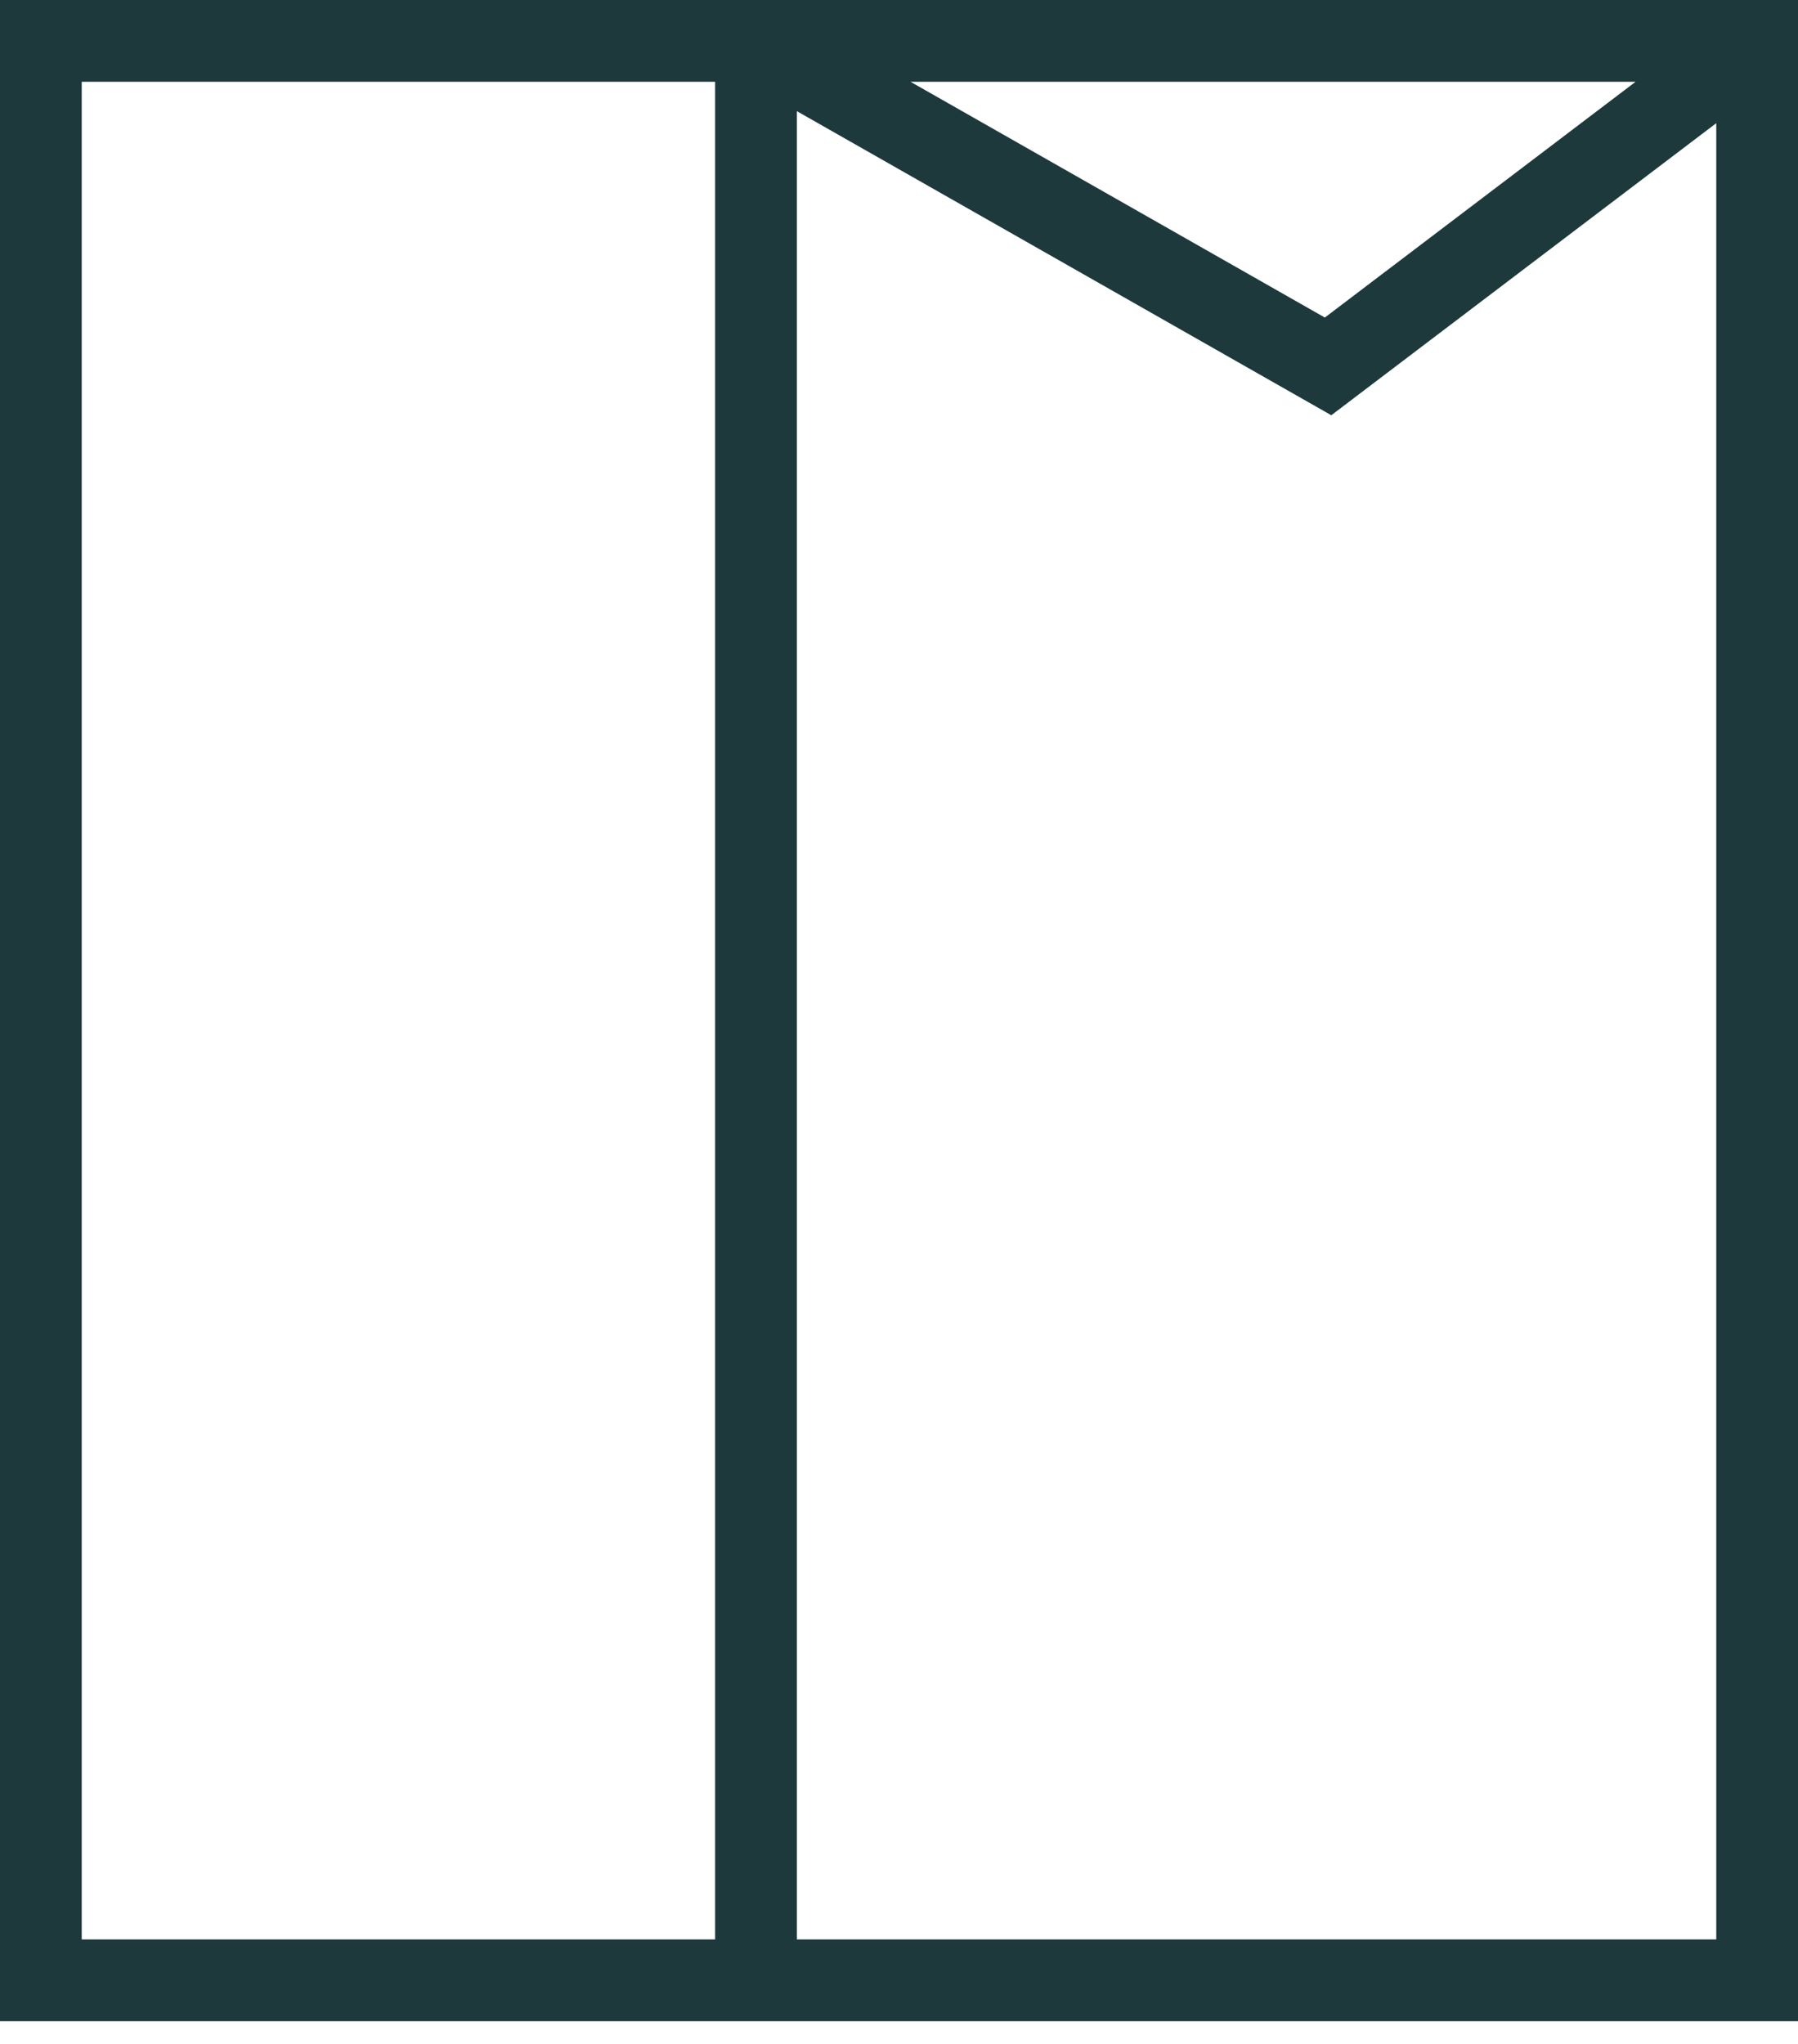
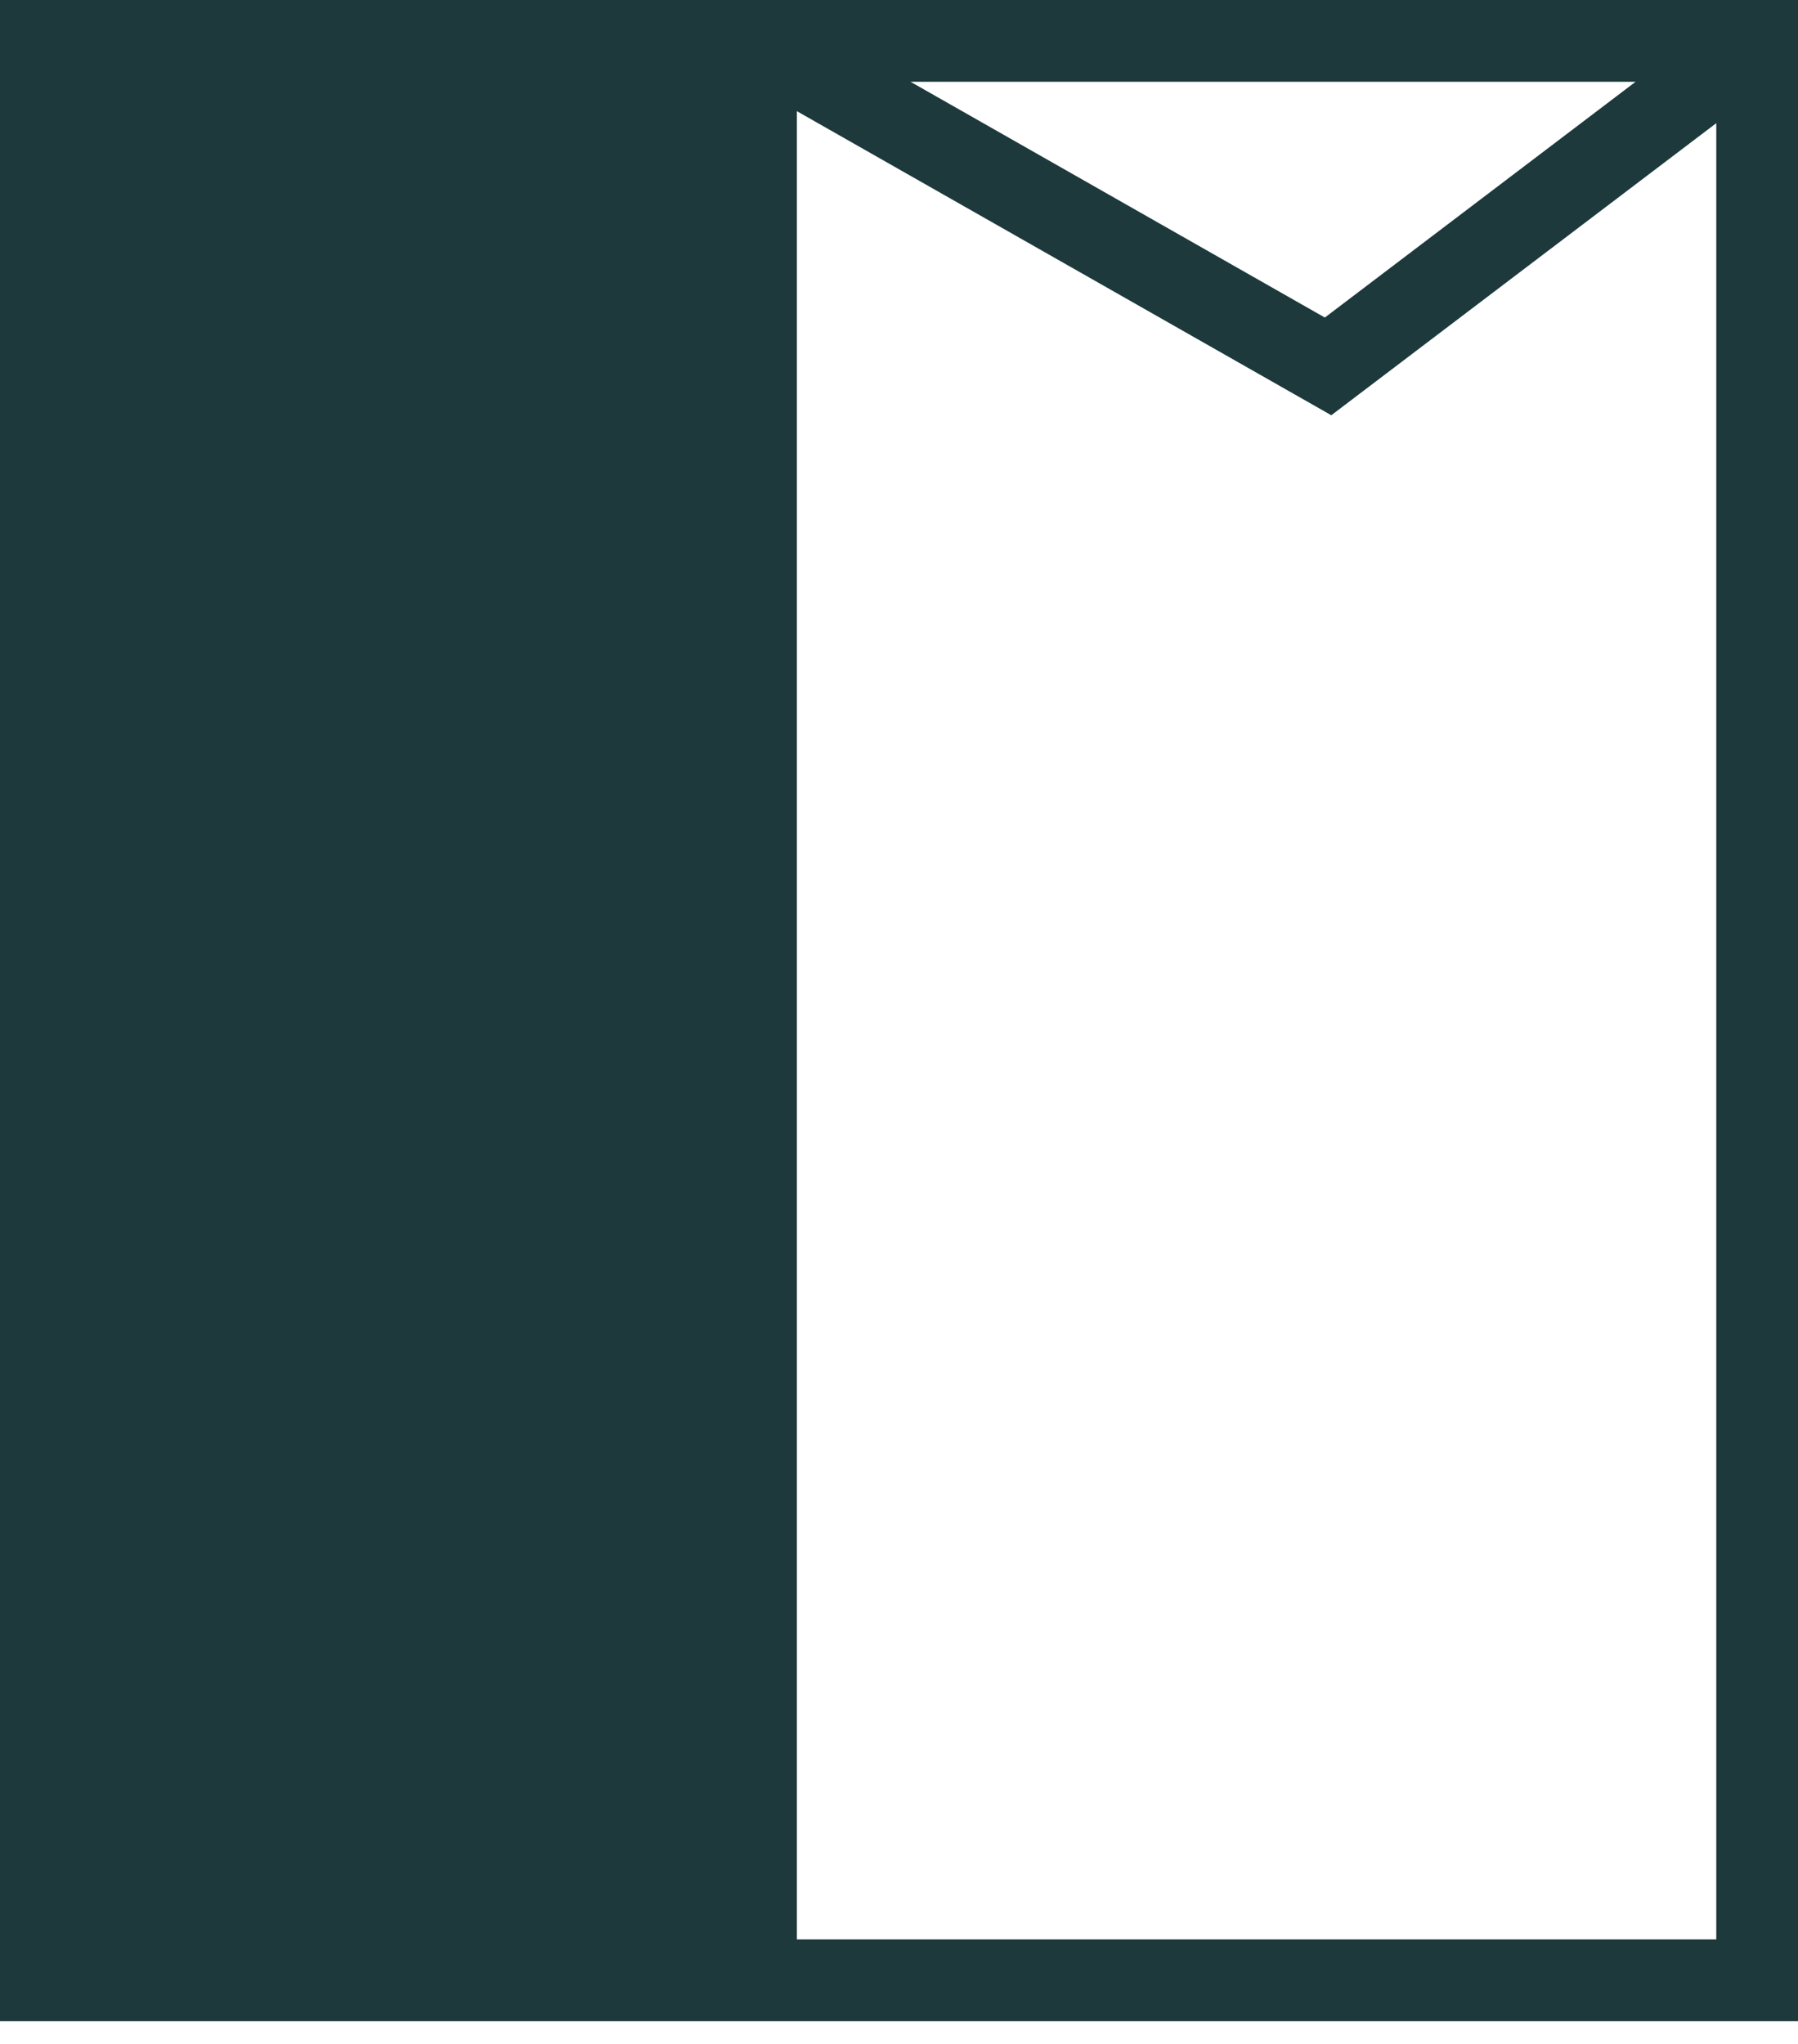
<svg xmlns="http://www.w3.org/2000/svg" width="44" height="50" viewBox="0 0 44 50" fill="none">
-   <path fill-rule="evenodd" clip-rule="evenodd" d="M0 0H44V49.444H0V0ZM2 2V47.444H17.5V2H2ZM19.5 2.719V47.444H42V3.013L32.579 10.158L19.5 2.719ZM40.026 2H22.281L32.421 7.768L40.026 2Z" fill="#1D393C" />
+   <path fill-rule="evenodd" clip-rule="evenodd" d="M0 0H44V49.444H0V0ZM2 2H17.5V2H2ZM19.5 2.719V47.444H42V3.013L32.579 10.158L19.5 2.719ZM40.026 2H22.281L32.421 7.768L40.026 2Z" fill="#1D393C" />
</svg>